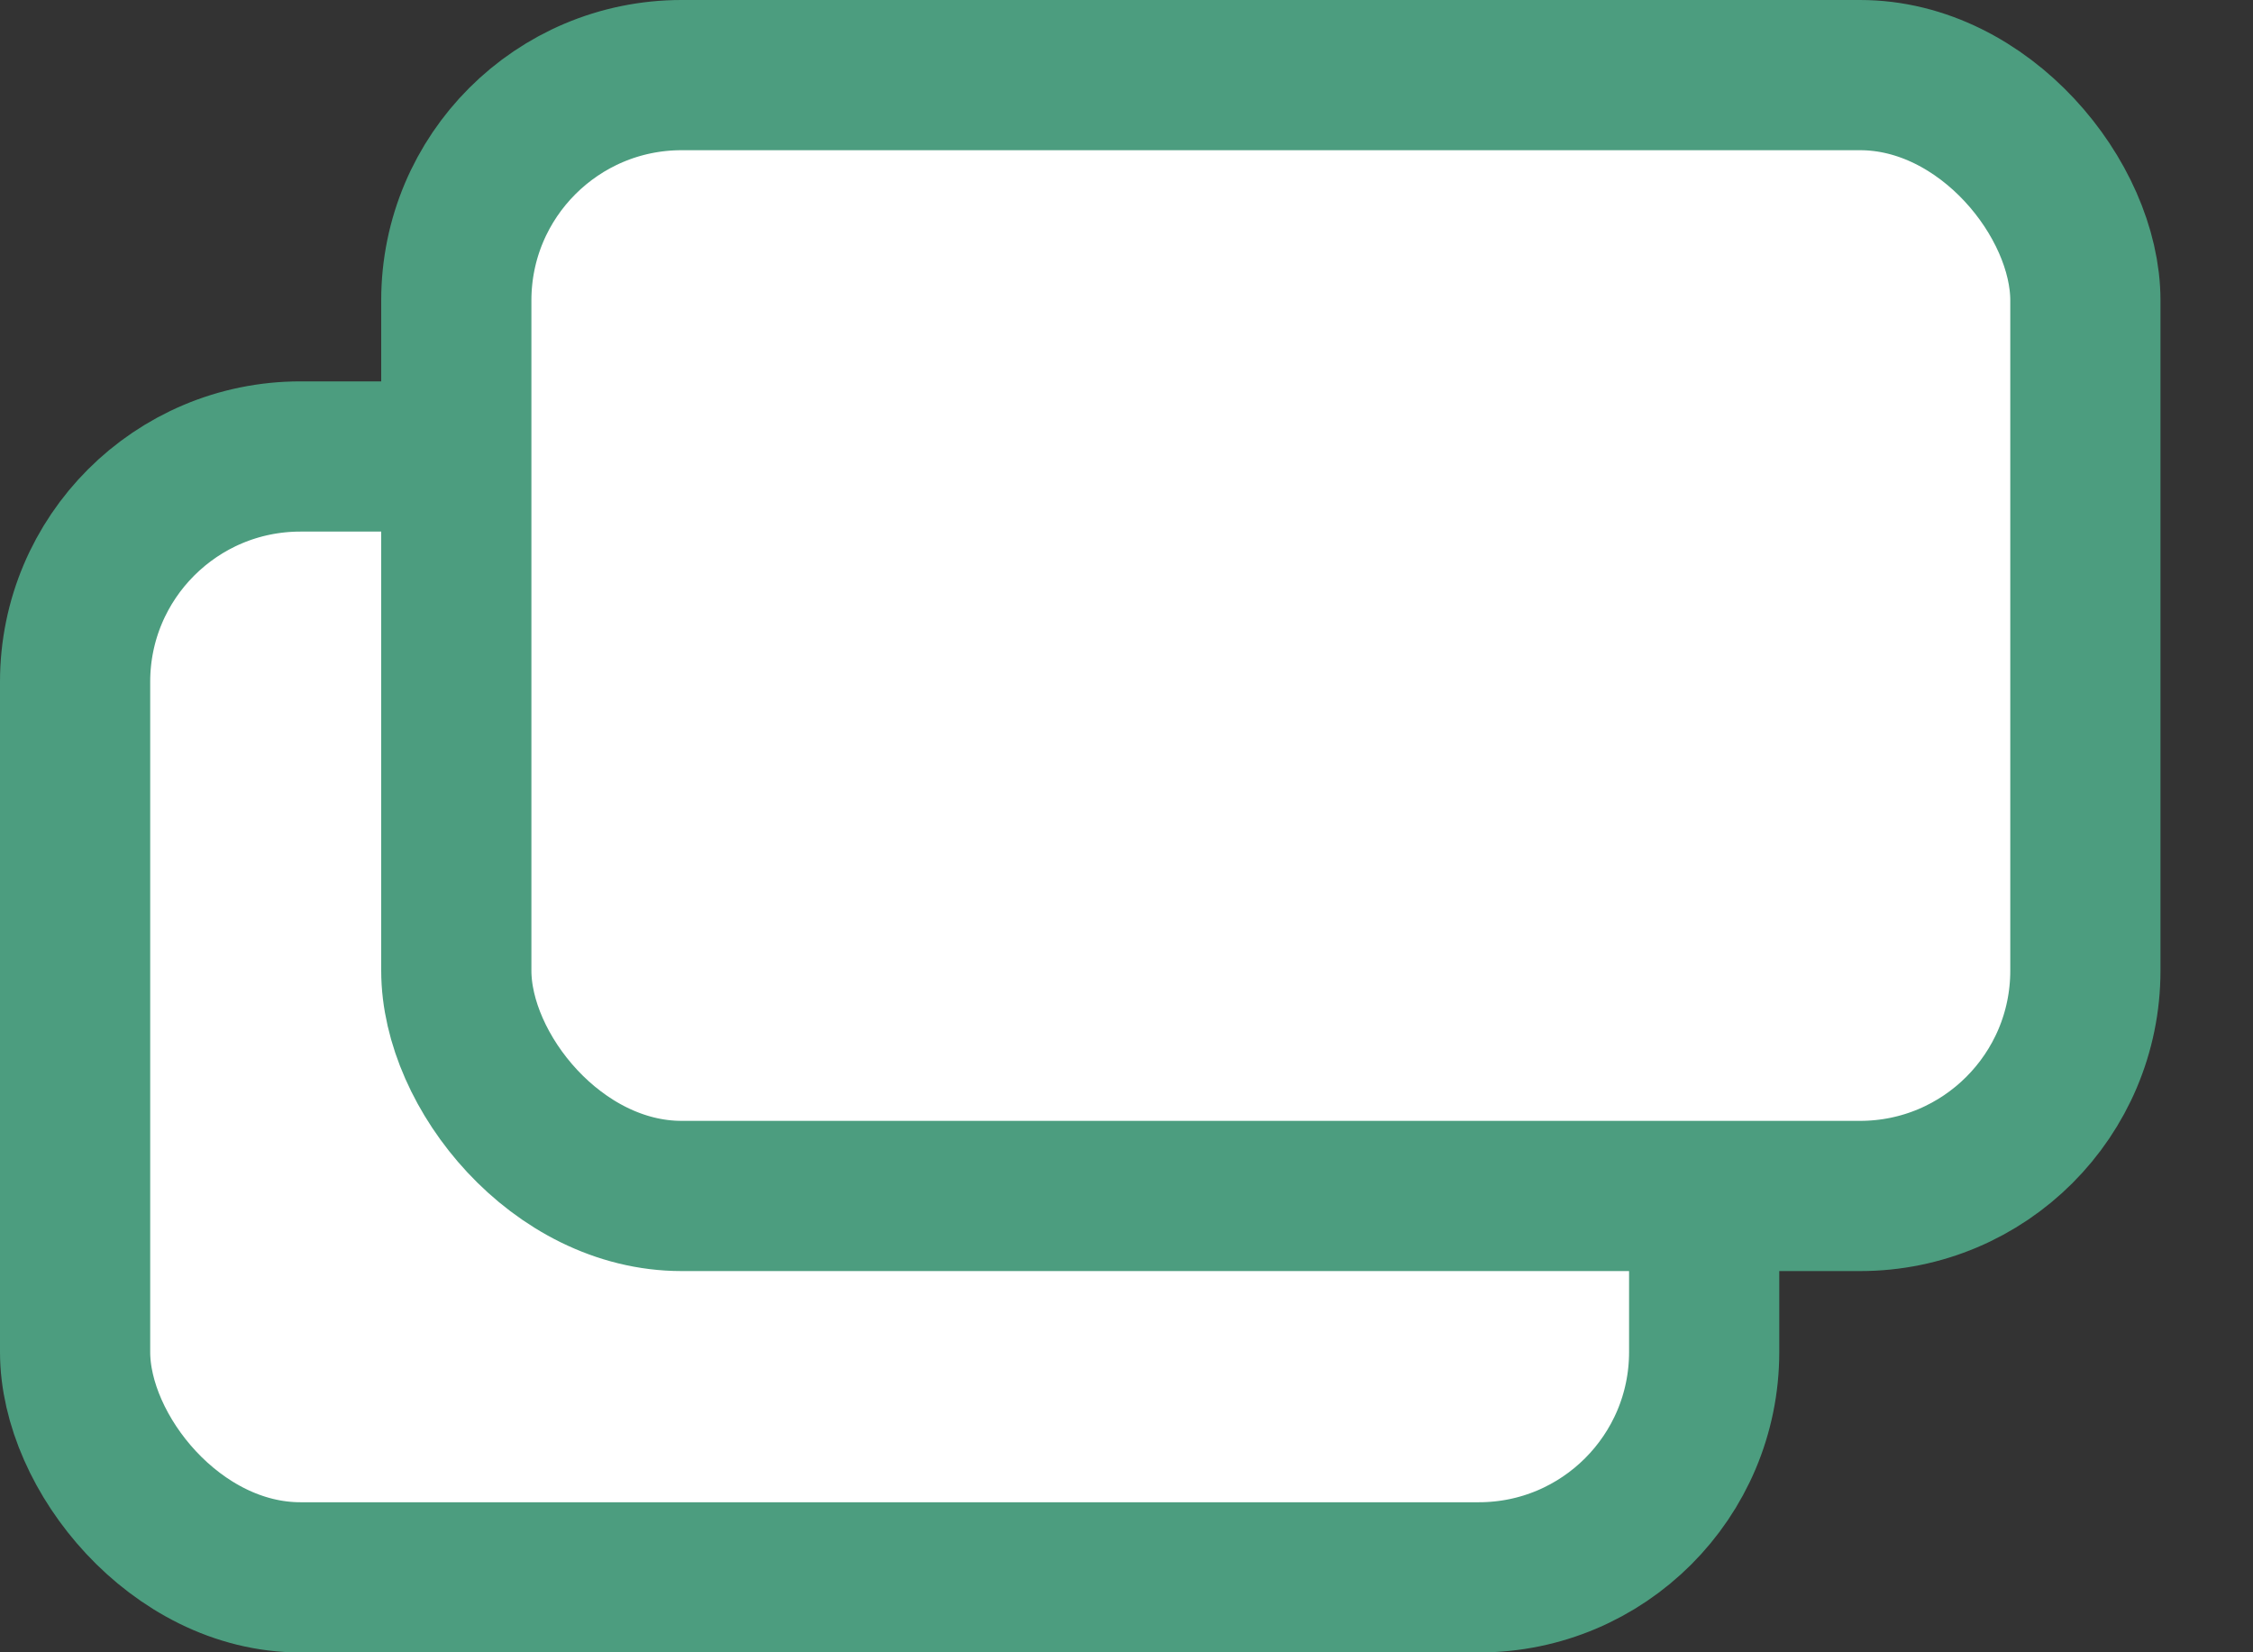
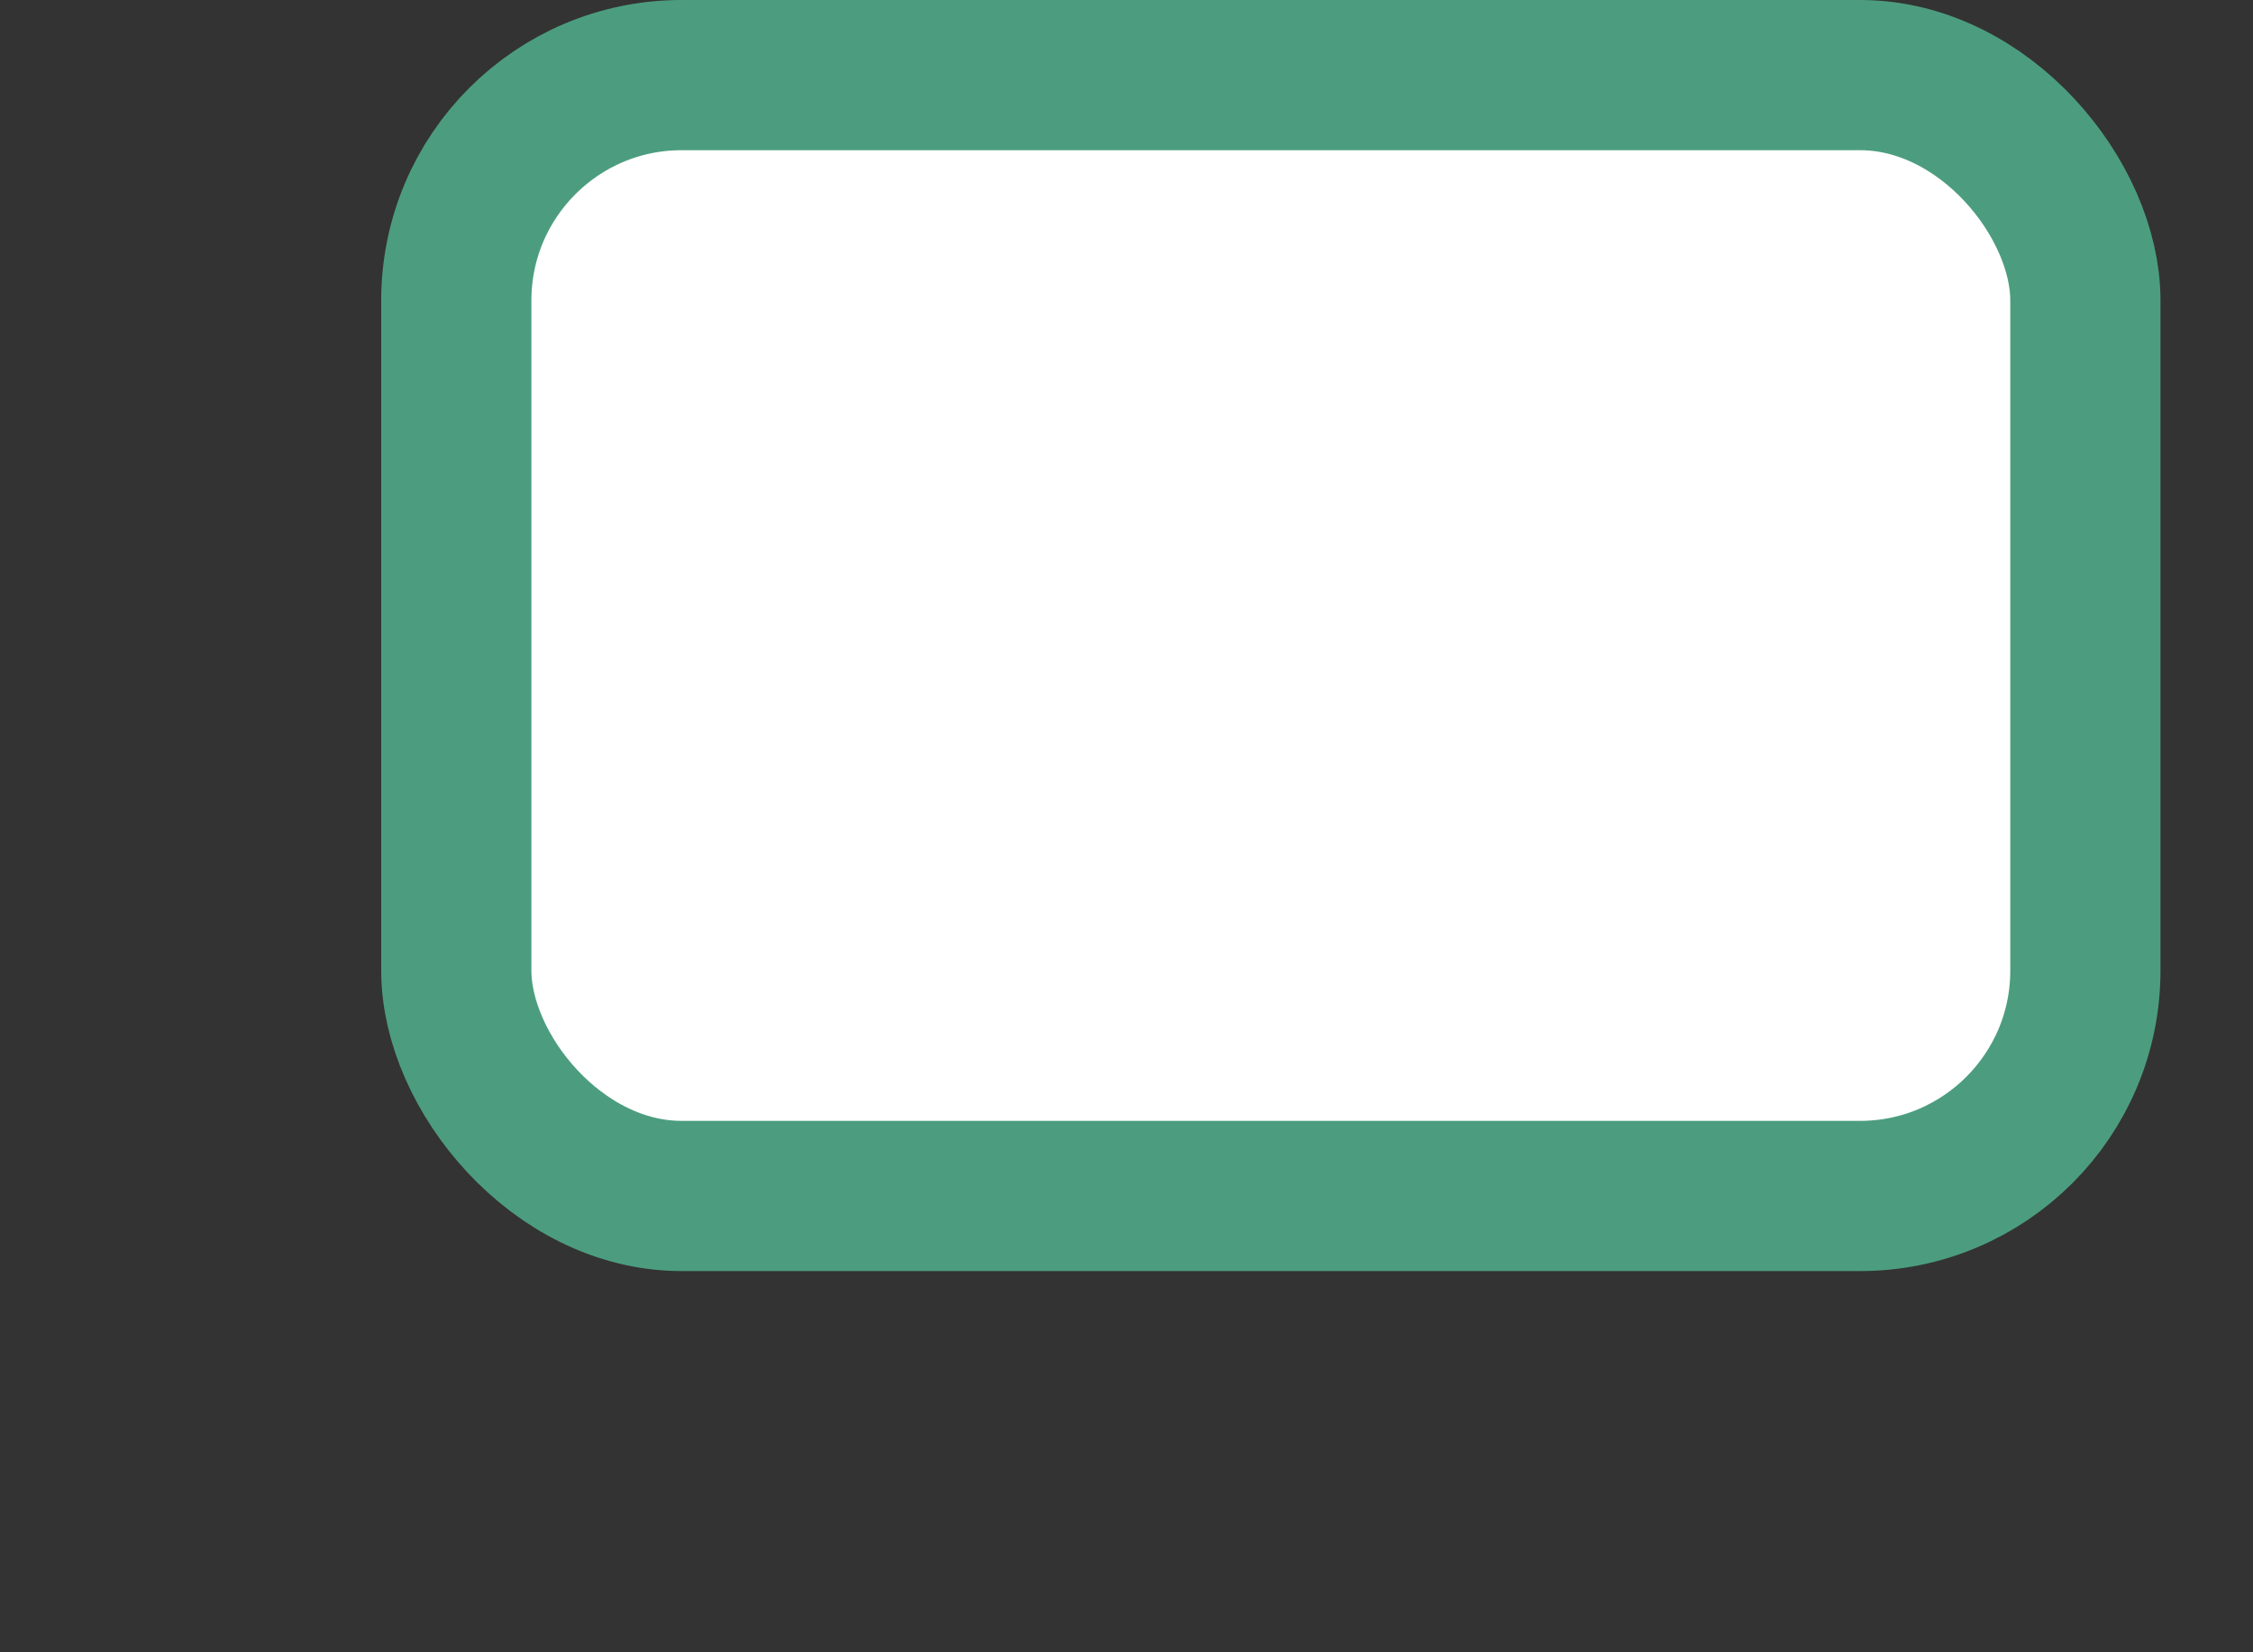
<svg xmlns="http://www.w3.org/2000/svg" width="15" height="11" viewBox="0 0 15 11" fill="none">
  <rect x="0" y="0" width="15" height="11" fill="#333333" stroke="none" />
-   <rect x="0.5" y="3.039" width="10.846" height="7.462" rx="1.5" fill="white" stroke="#4C9D7F" />
  <rect x="3.038" y="0.5" width="10.846" height="7.462" rx="1.5" fill="white" stroke="#4C9D7F" />
</svg>